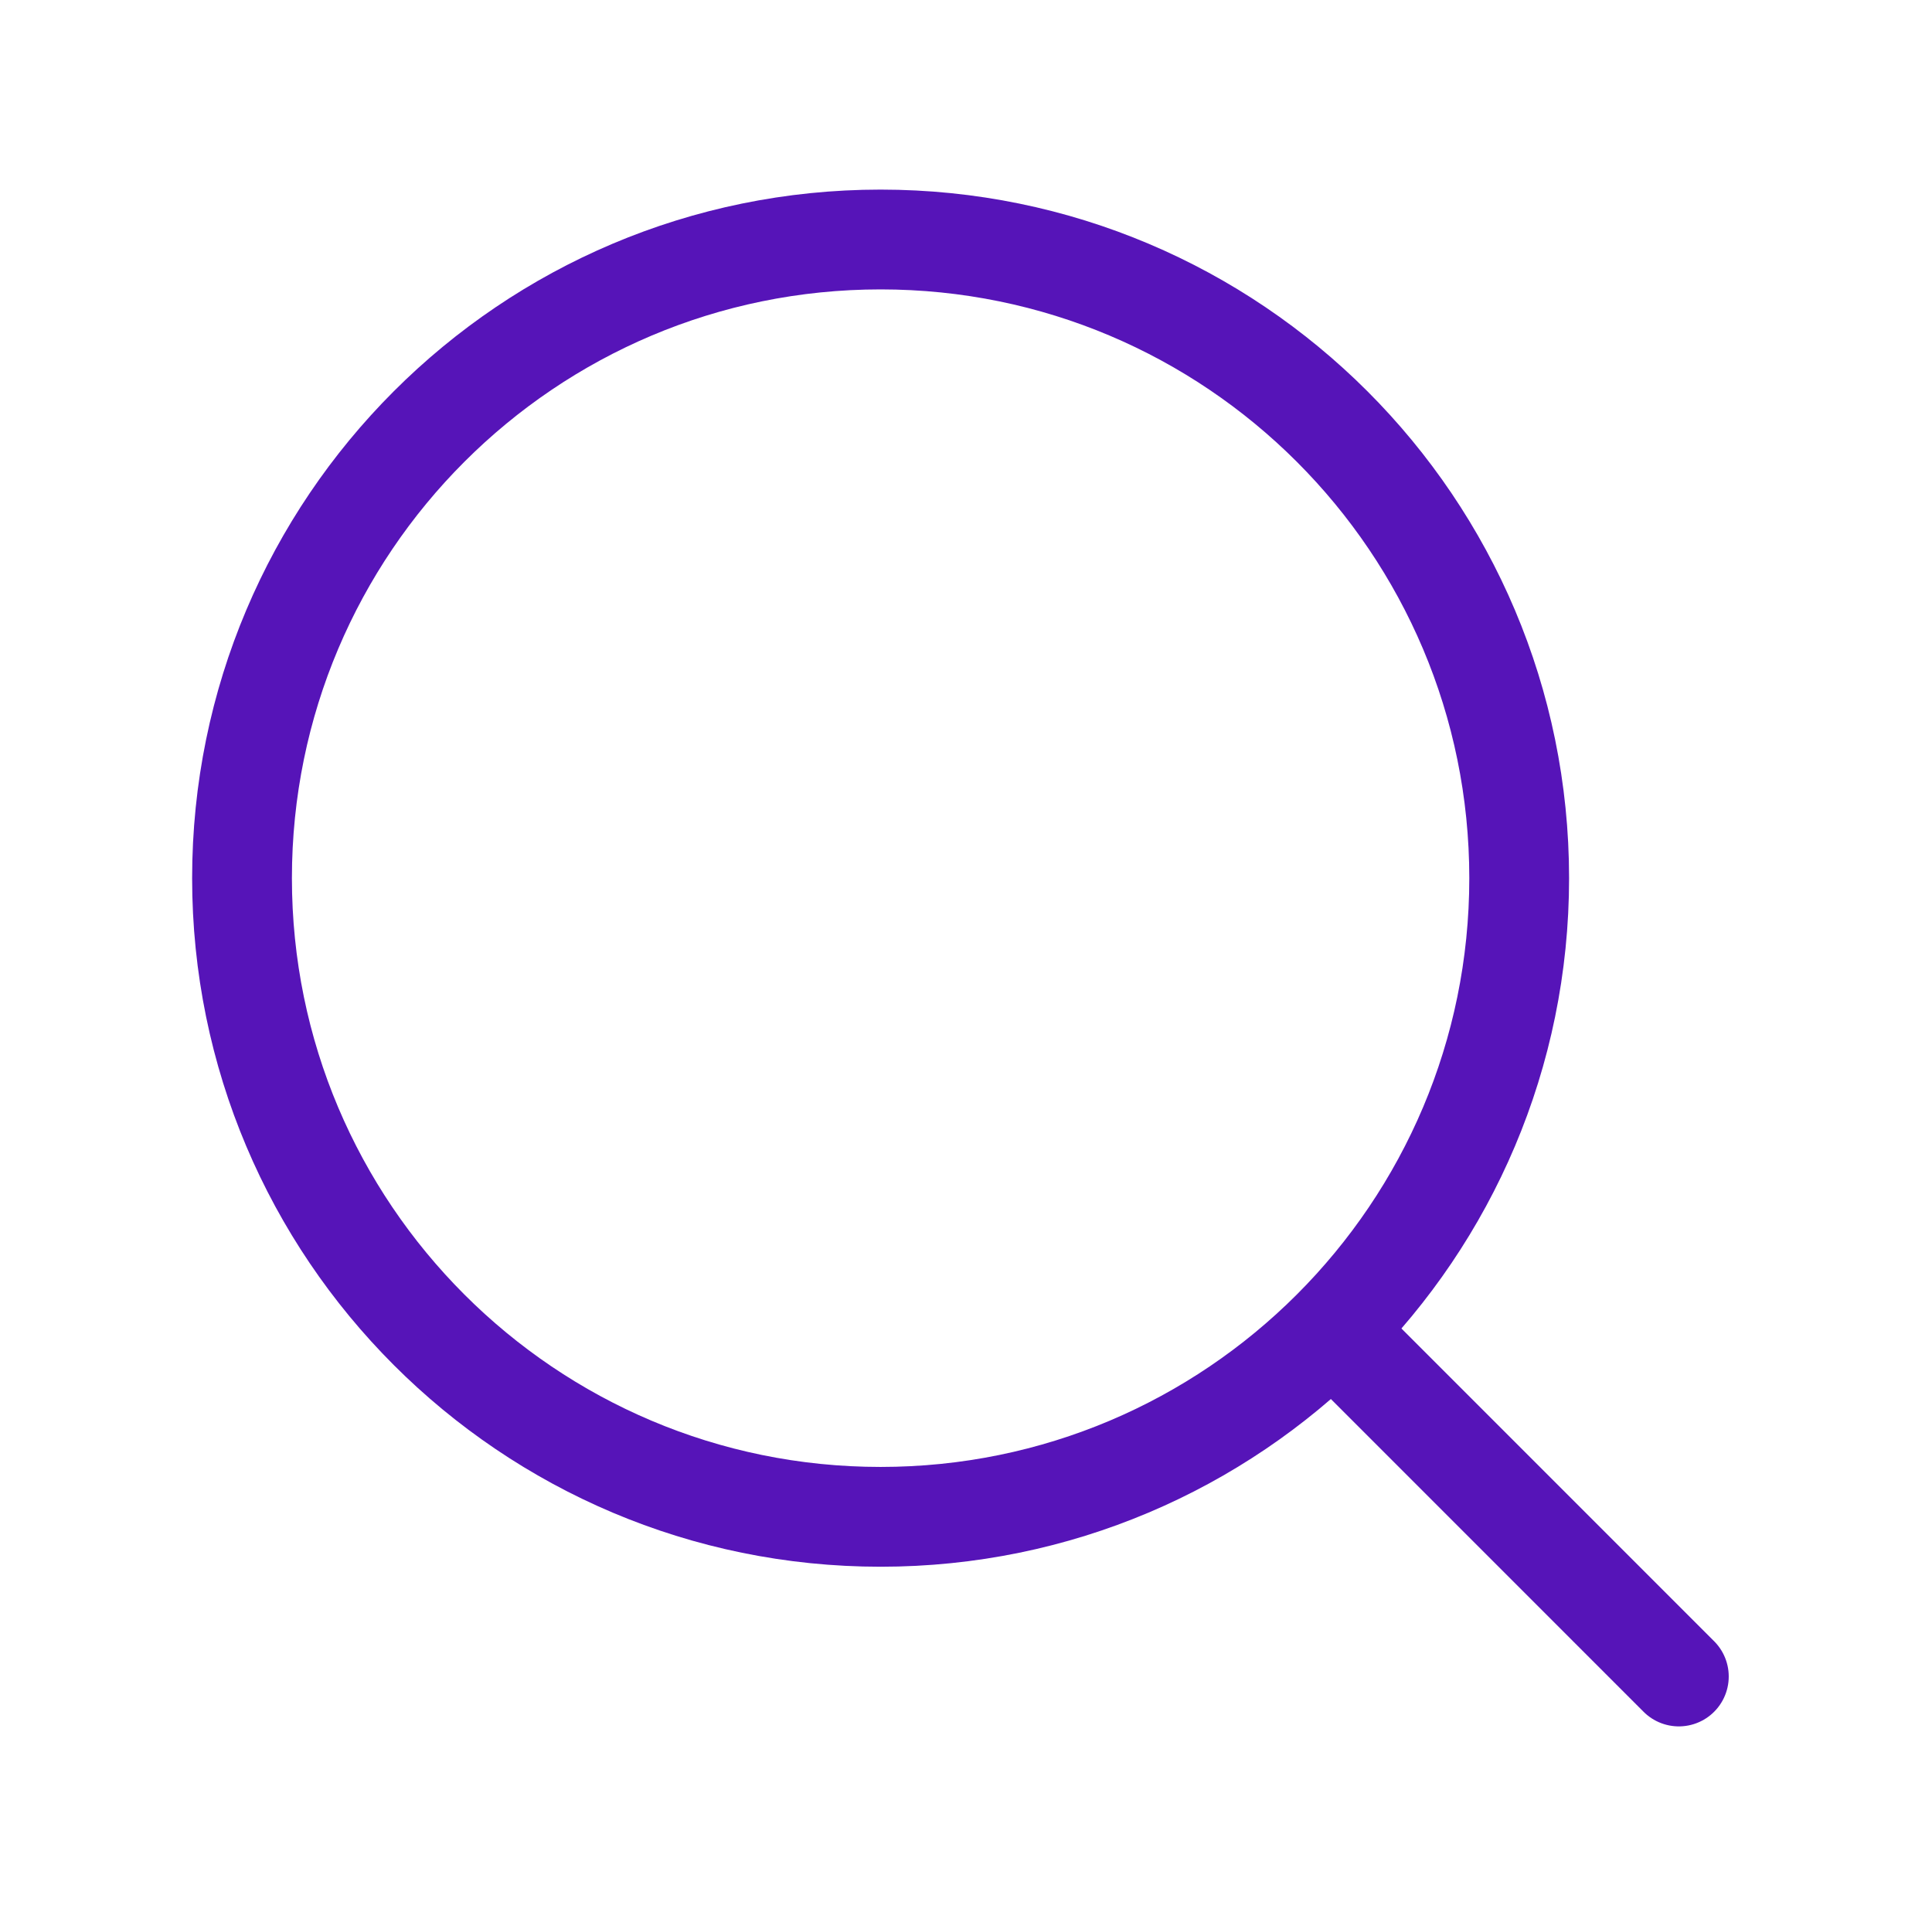
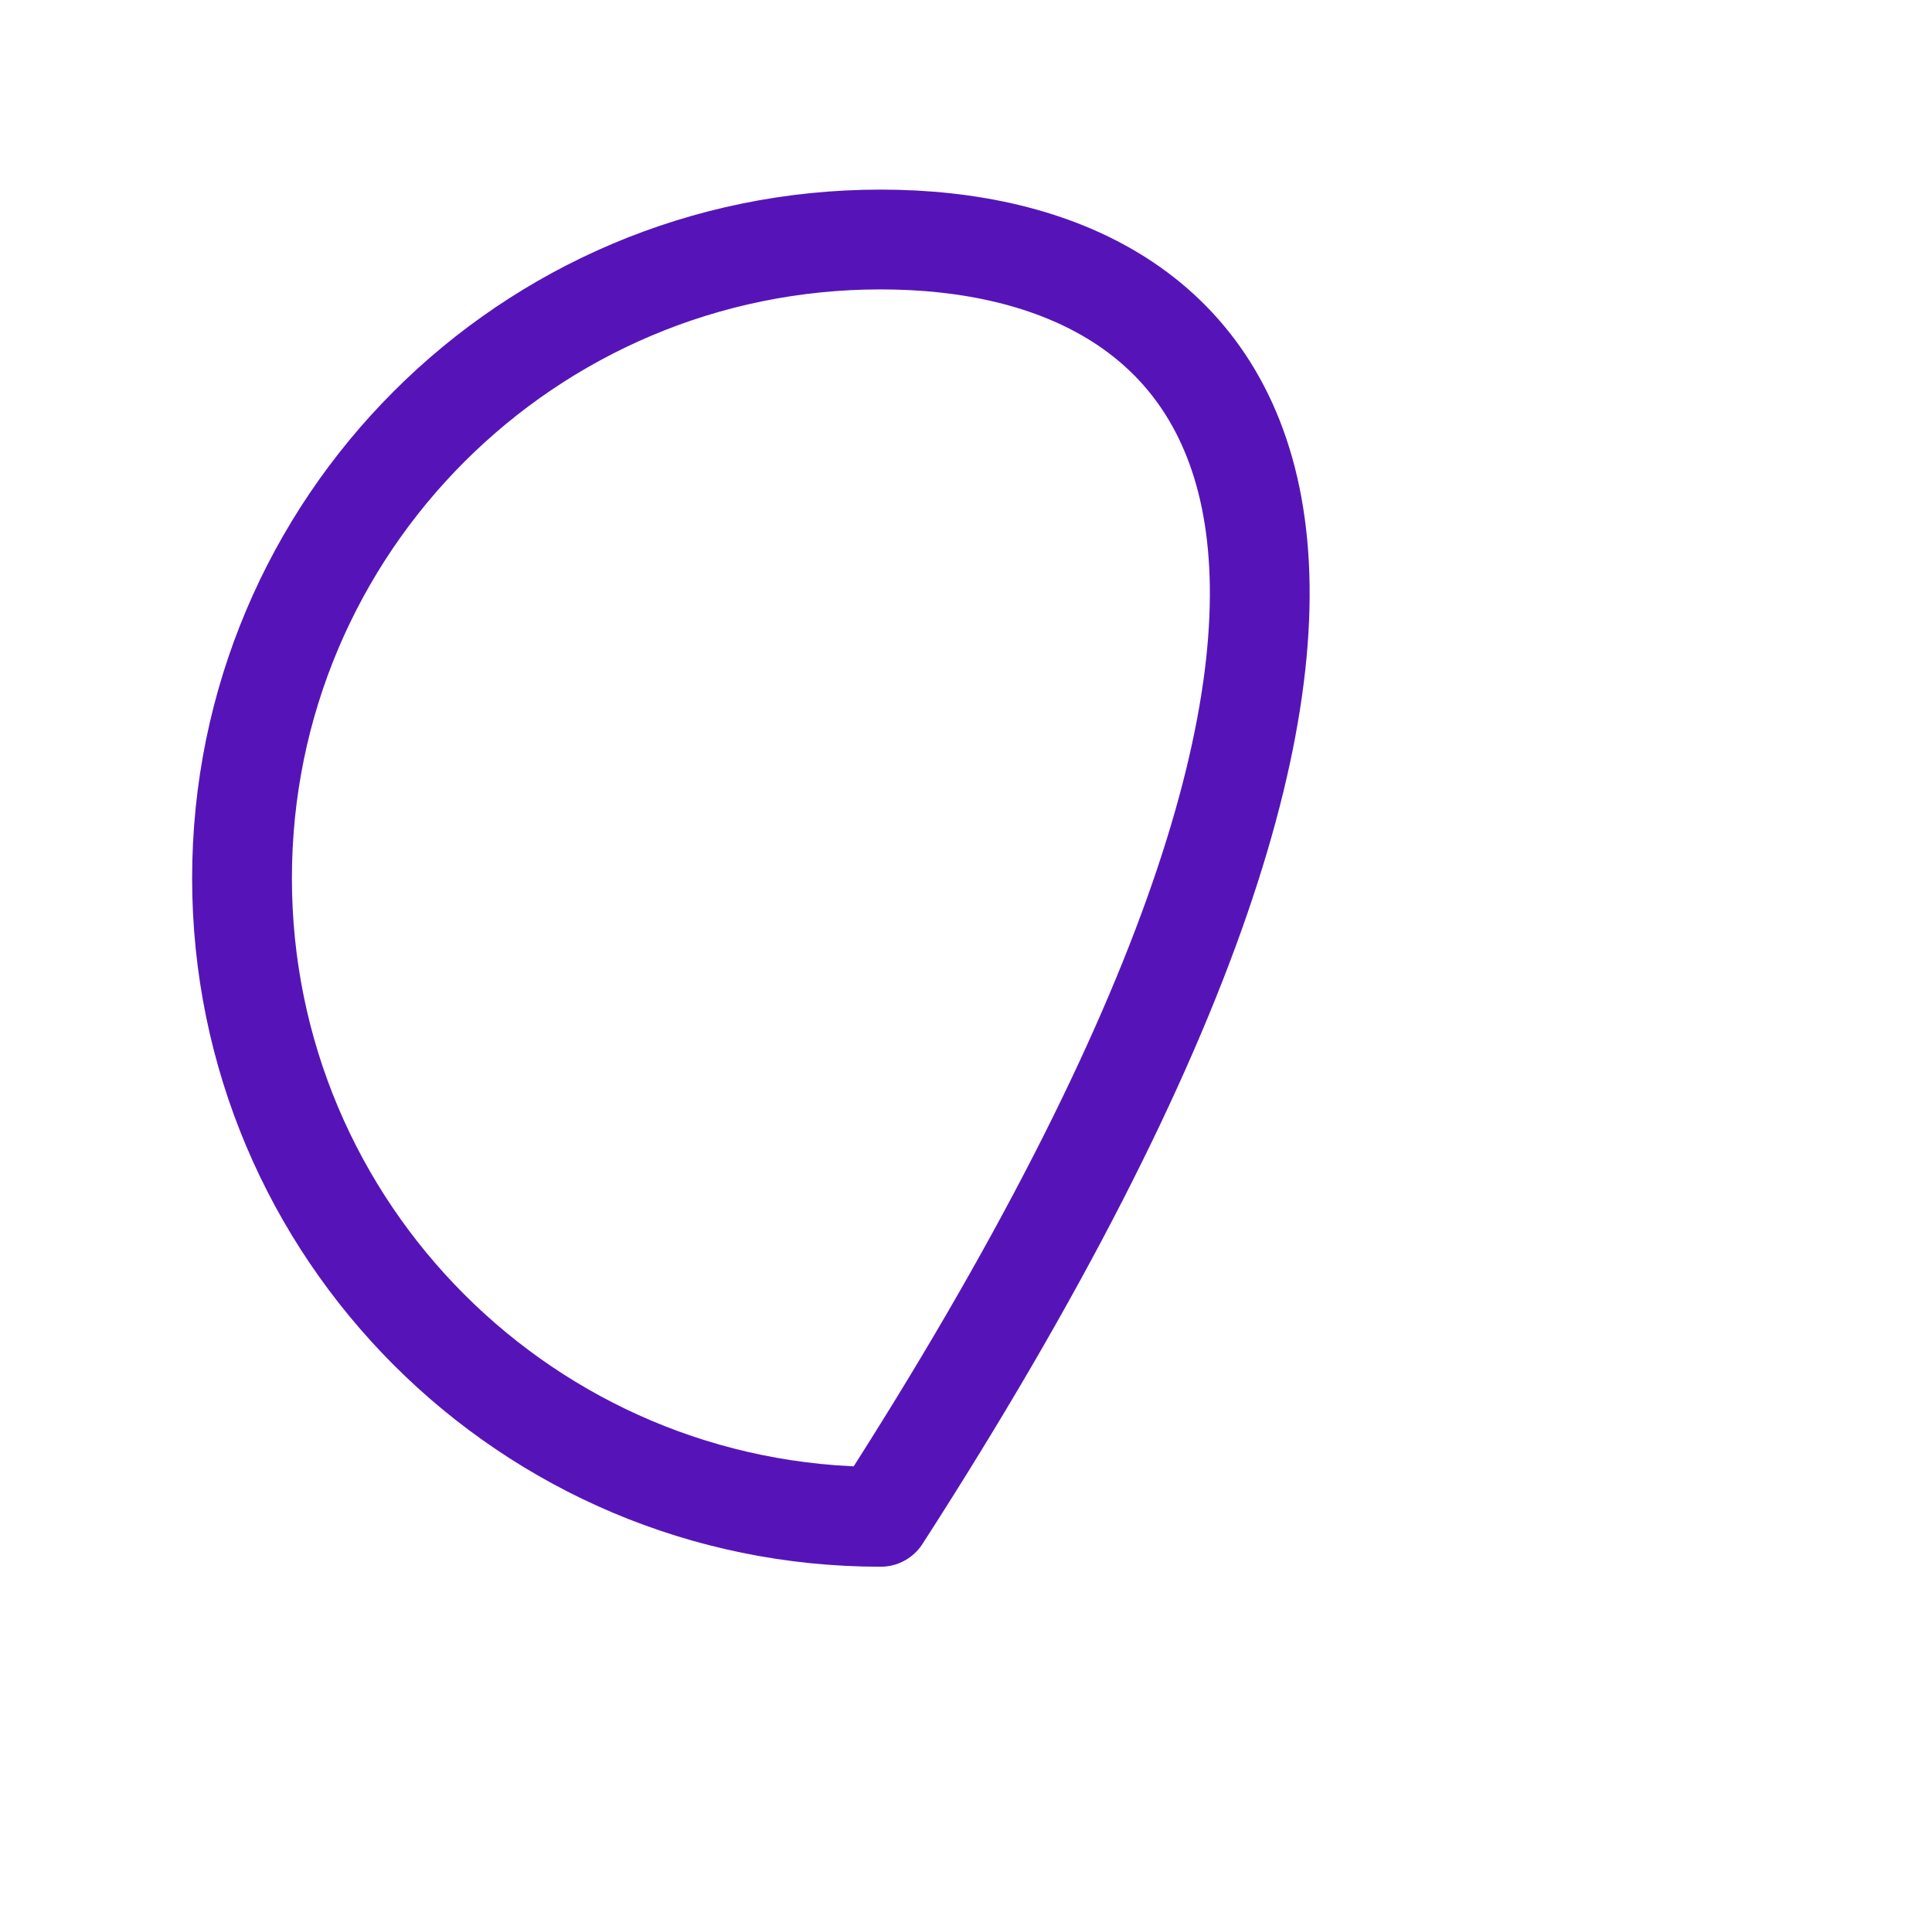
<svg xmlns="http://www.w3.org/2000/svg" width="119" height="118" viewBox="0 0 119 118" fill="none">
-   <path d="M103.407 103.25L82.069 81.912" stroke="#5614B8" stroke-width="6.146" stroke-linecap="round" stroke-linejoin="round" />
-   <path d="M54.24 93.417C75.963 93.417 93.573 75.806 93.573 54.083C93.573 32.36 75.963 14.75 54.24 14.75C32.517 14.75 14.907 32.36 14.907 54.083C14.907 75.806 32.517 93.417 54.24 93.417Z" stroke="#5614B8" stroke-width="6.146" stroke-linecap="round" stroke-linejoin="round" />
+   <path d="M54.24 93.417C93.573 32.36 75.963 14.75 54.24 14.75C32.517 14.75 14.907 32.36 14.907 54.083C14.907 75.806 32.517 93.417 54.24 93.417Z" stroke="#5614B8" stroke-width="6.146" stroke-linecap="round" stroke-linejoin="round" />
</svg>